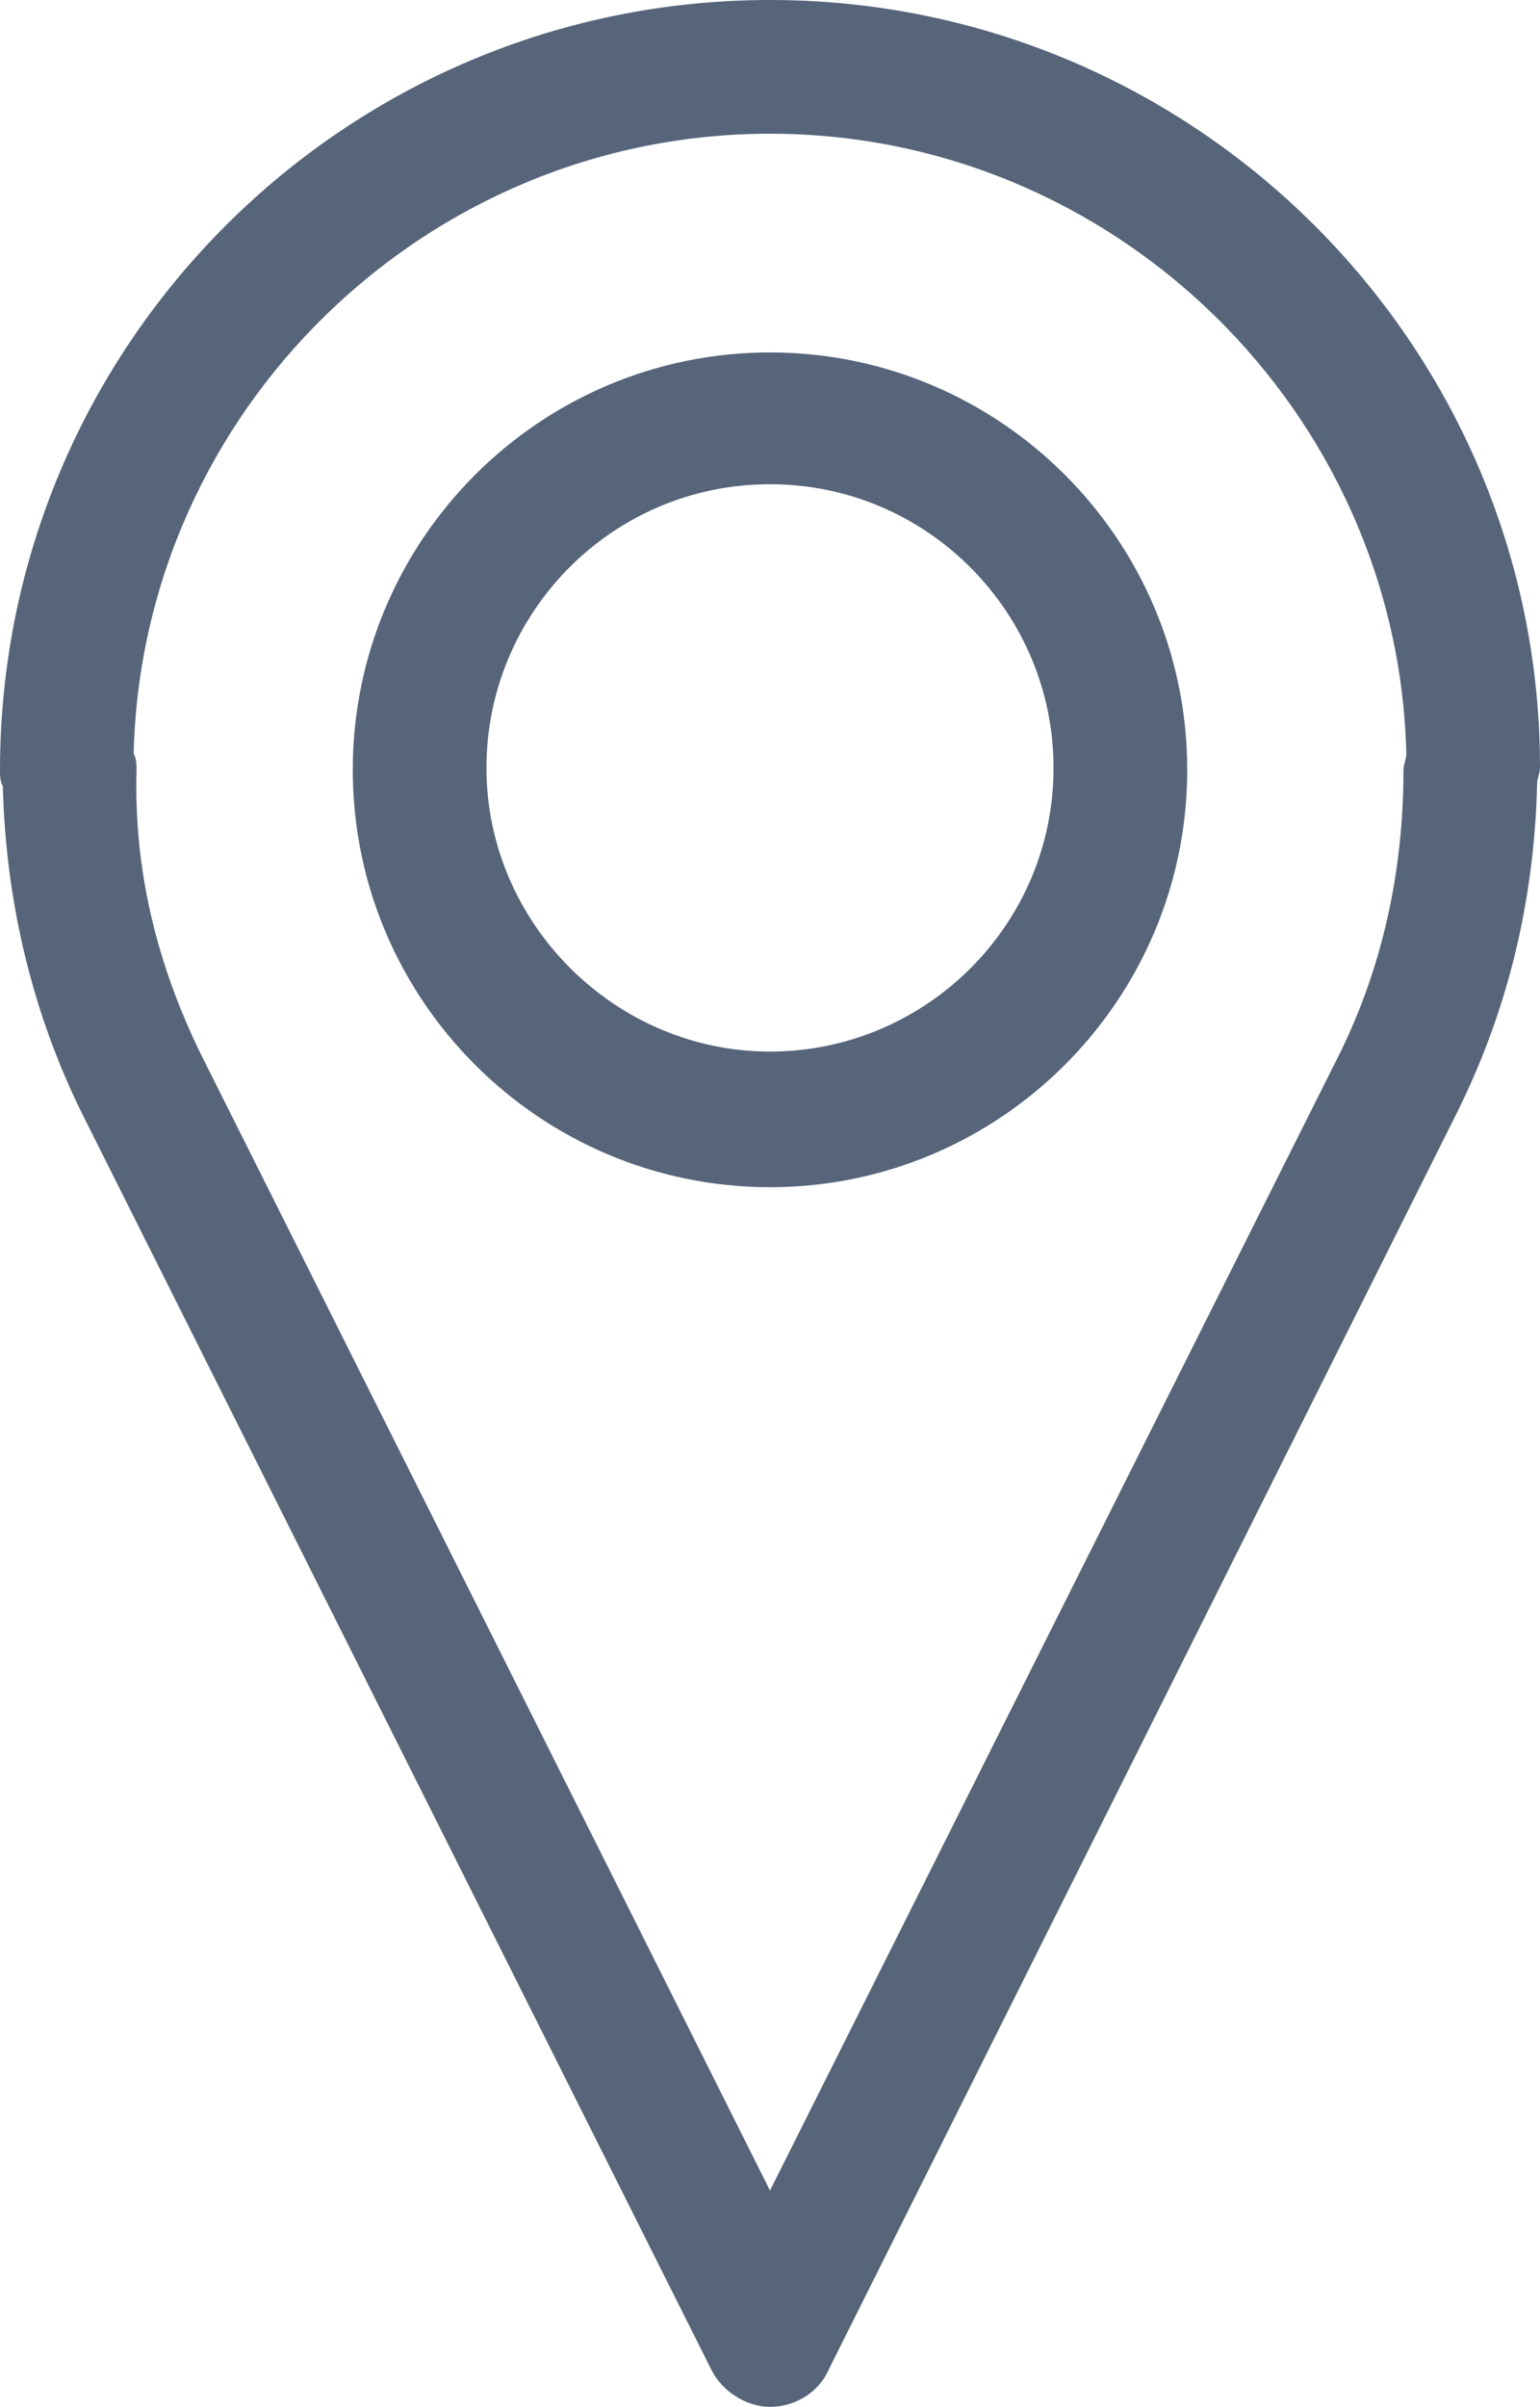
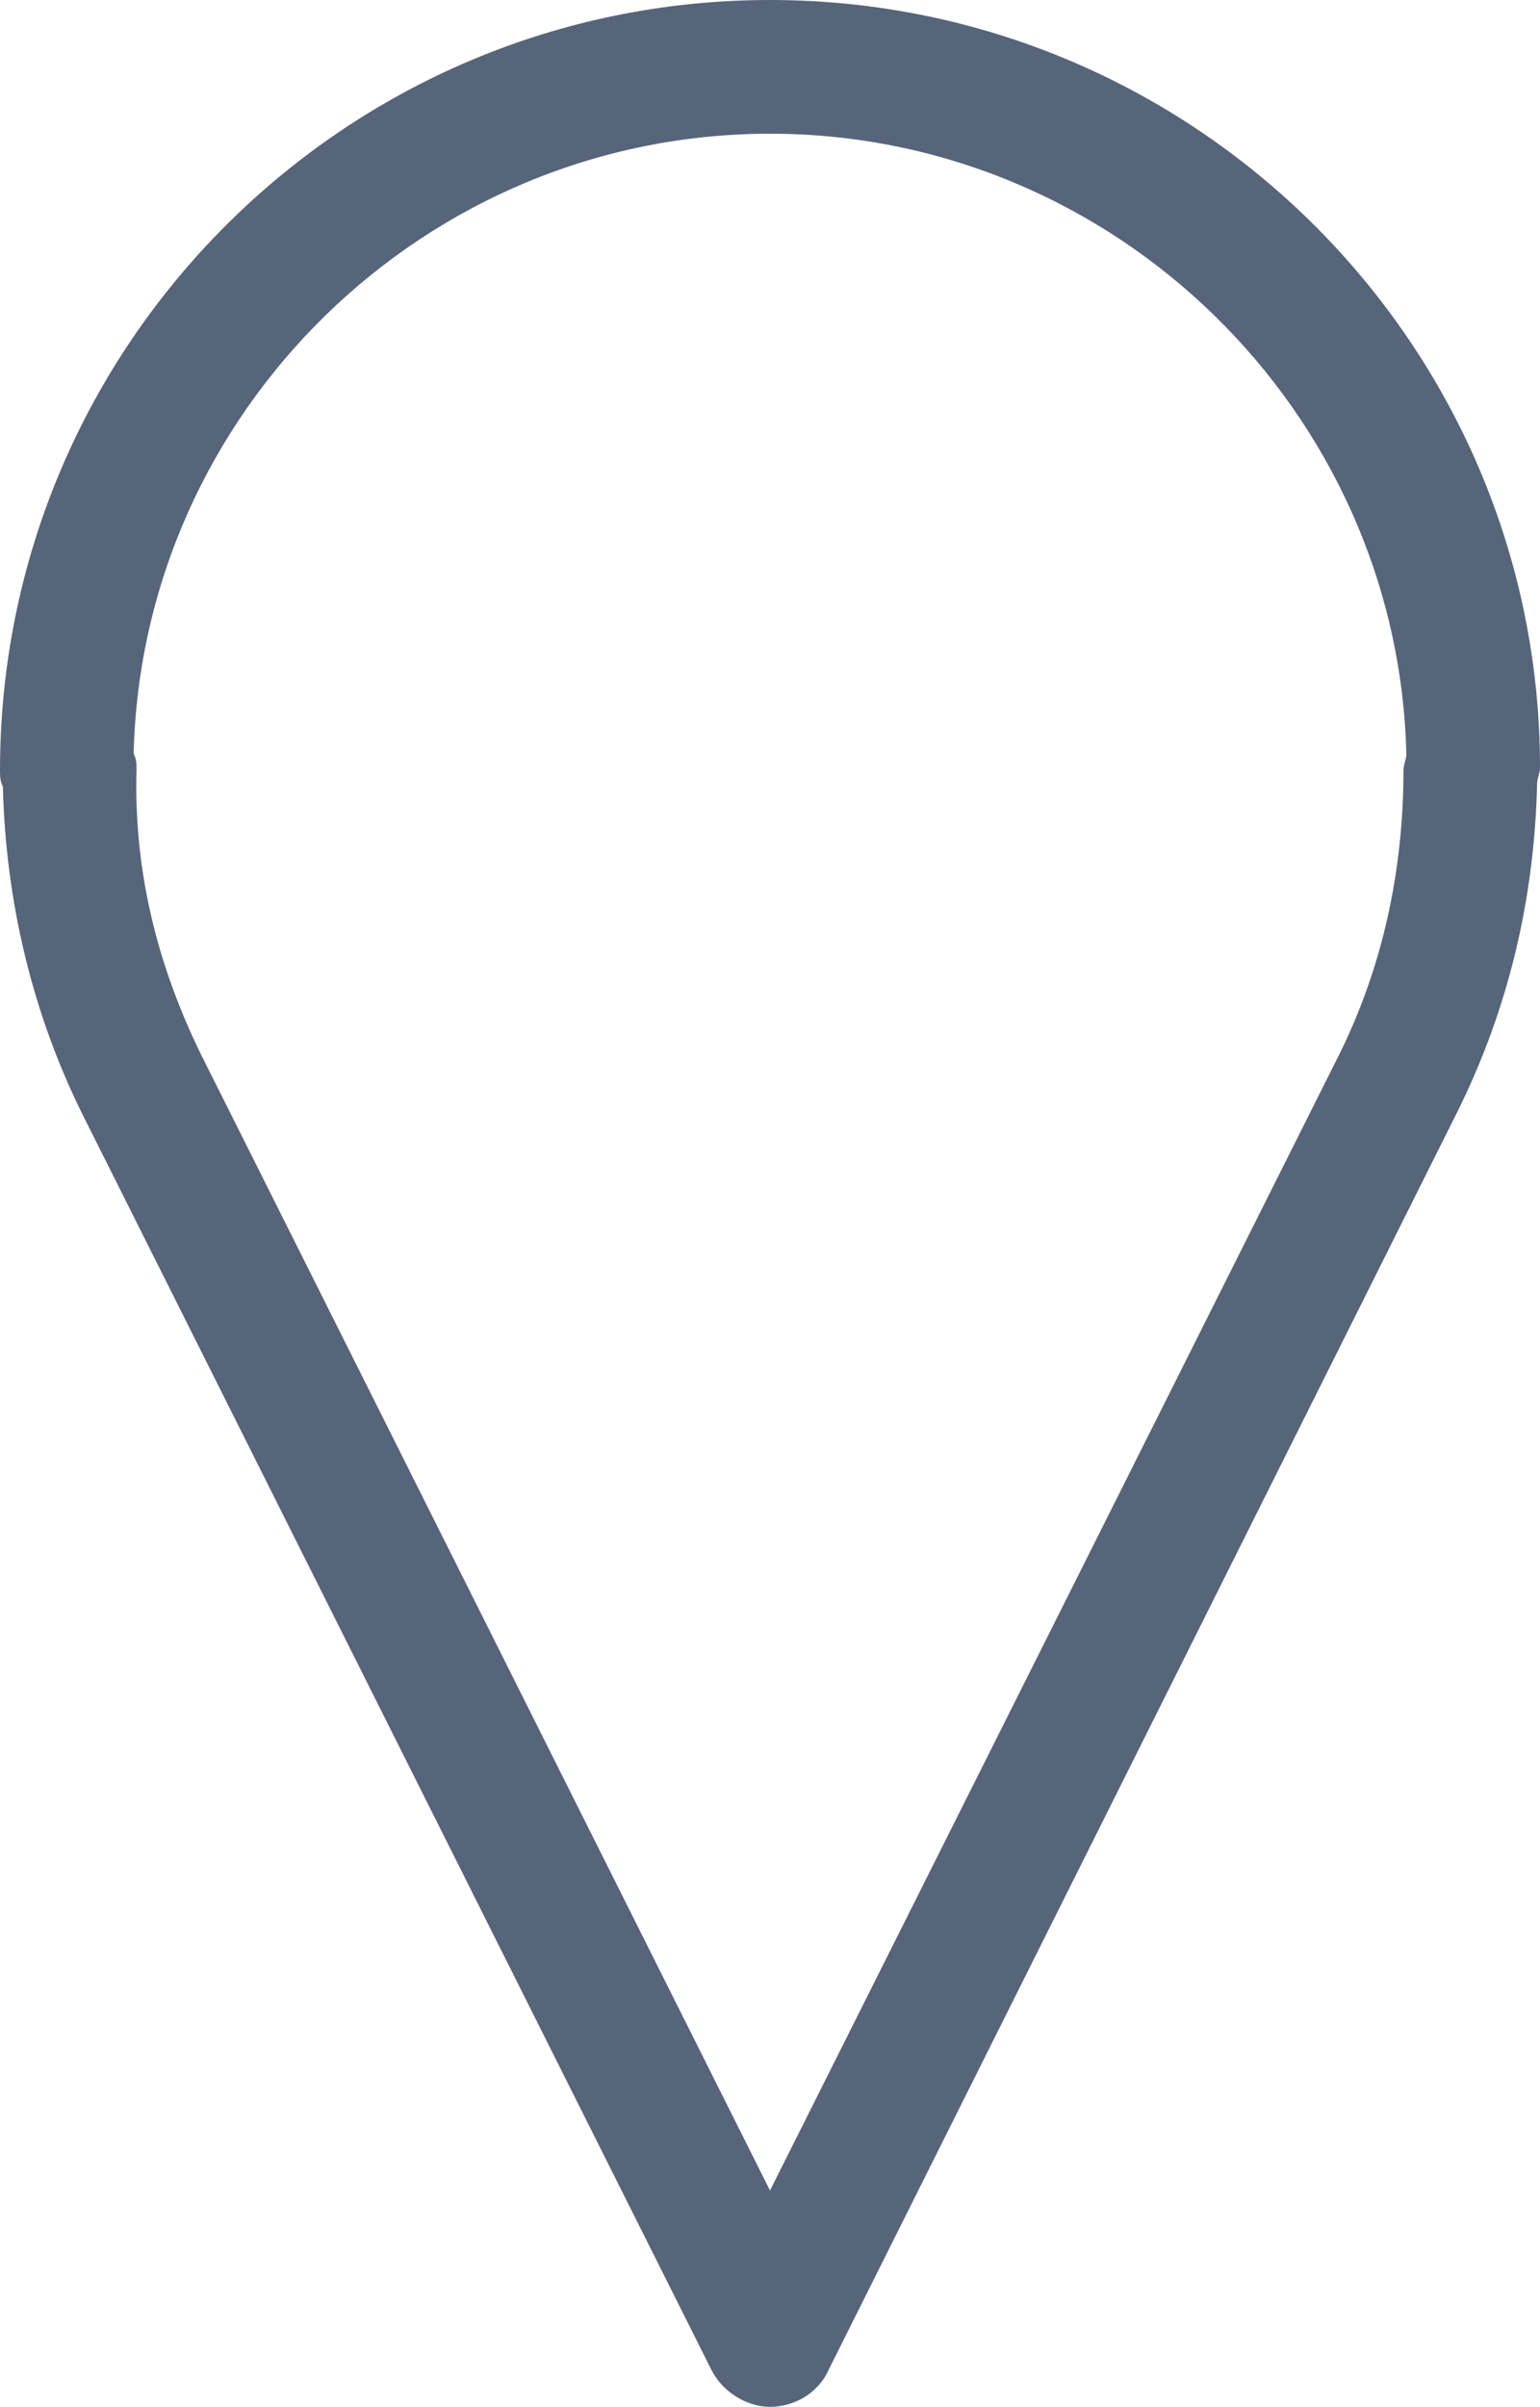
<svg xmlns="http://www.w3.org/2000/svg" version="1.1" id="Layer_2_00000141445375923636429260000004469687058454258873_" x="0px" y="0px" viewBox="0 0 322.6 504" style="enable-background:new 0 0 322.6 504;" xml:space="preserve">
  <style type="text/css">
	.st0{fill:#56657A;}
</style>
  <g id="Layer_1-2">
    <g>
      <path class="st0" d="M149,496.2c2.2,4.5,7.3,7.8,12.3,7.8s10.1-2.8,12.3-7.8L305.2,233c10.6-21.3,16.2-44.2,16.8-68.9    c0-1.1,0.6-2.2,0.6-3.4C322.6,72.2,250.3,0,161.3,0S0,72.2,0,161.3c0,1.1,0,2.2,0.6,3.4c0.6,24.1,6.2,47.6,16.8,68.9L149,496.2    L149,496.2z M161.3,28c72.2,0,131.6,58.2,133.3,129.9c0,1.1-0.6,2.2-0.6,3.4c0,21.3-4.5,41.4-13.4,59.4l-119.3,238L42,220.6    c-9-18.5-14-38.1-13.4-59.4c0-1.1,0-2.2-0.6-3.4C29.7,86.2,89,28,161.3,28L161.3,28z" />
-       <path class="st0" d="M161.3,248.6c48.2,0,87.4-39.2,87.4-87.4s-39.2-87.4-87.4-87.4S73.9,113,73.9,161.2S113.1,248.6,161.3,248.6z     M161.3,101.4c33,0,59.4,26.9,59.4,59.4c0,33-26.9,59.4-59.4,59.4s-59.4-26.9-59.4-59.4S128.2,101.4,161.3,101.4z" />
    </g>
  </g>
</svg>